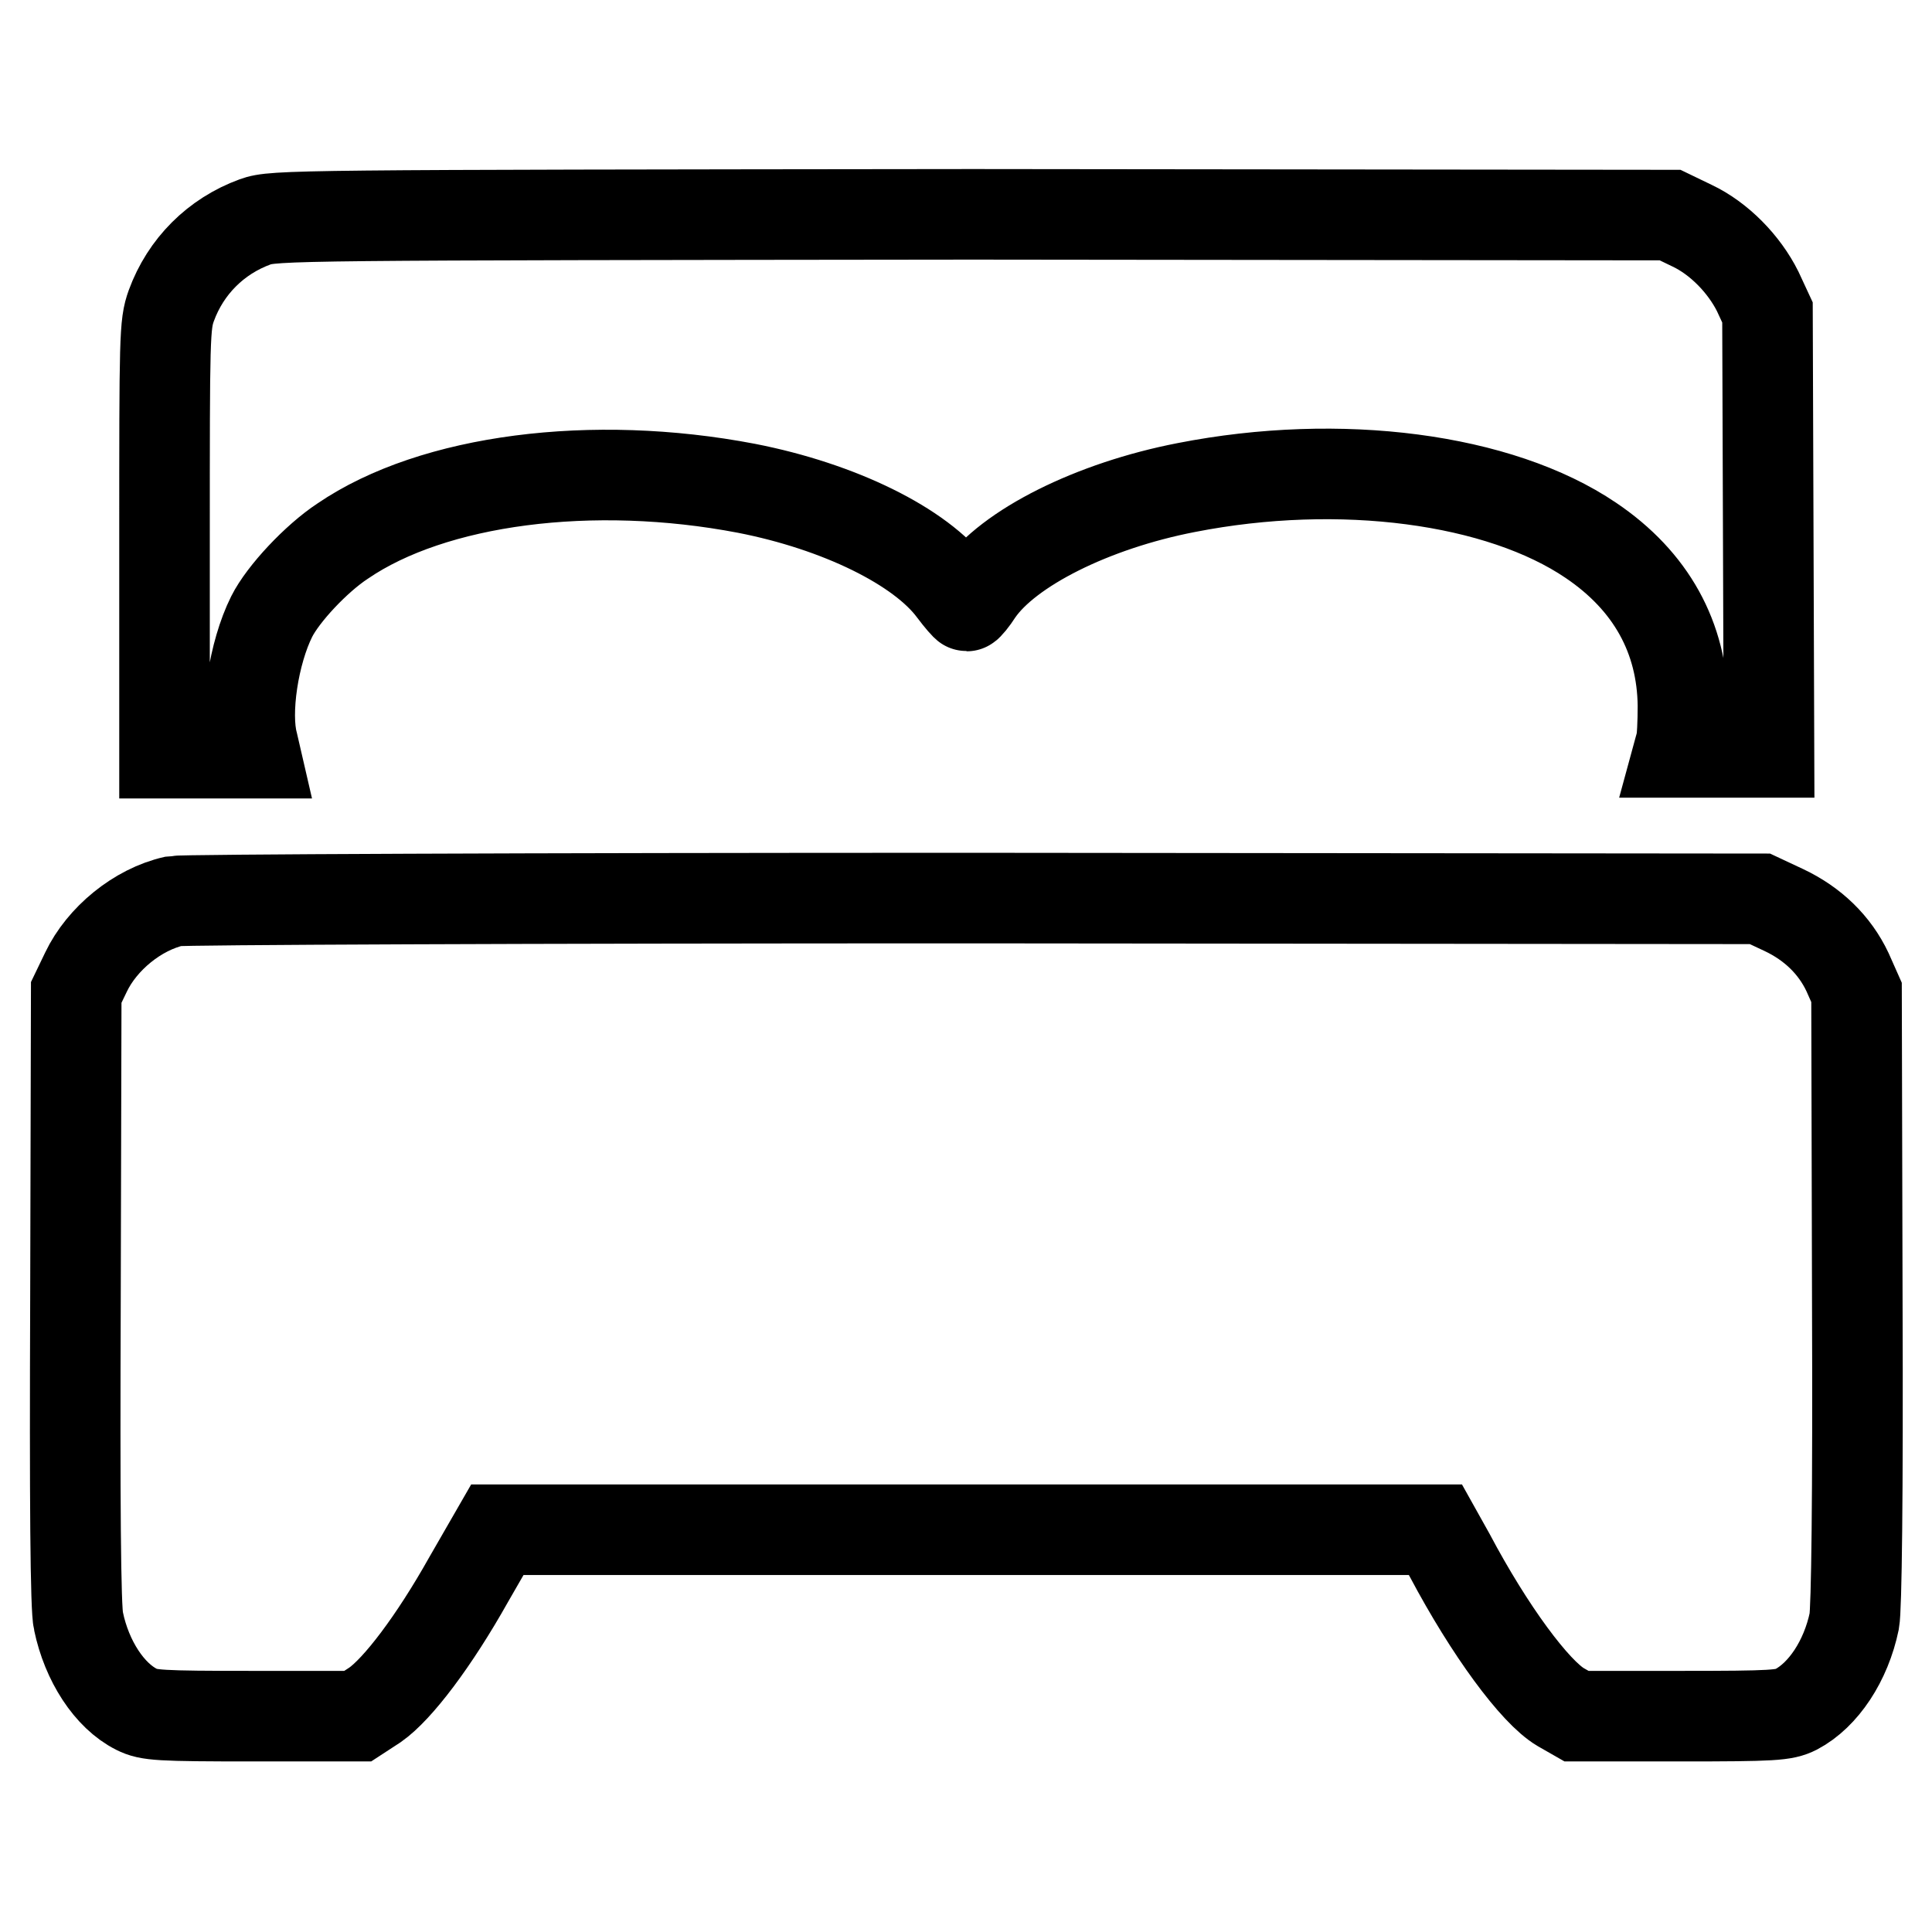
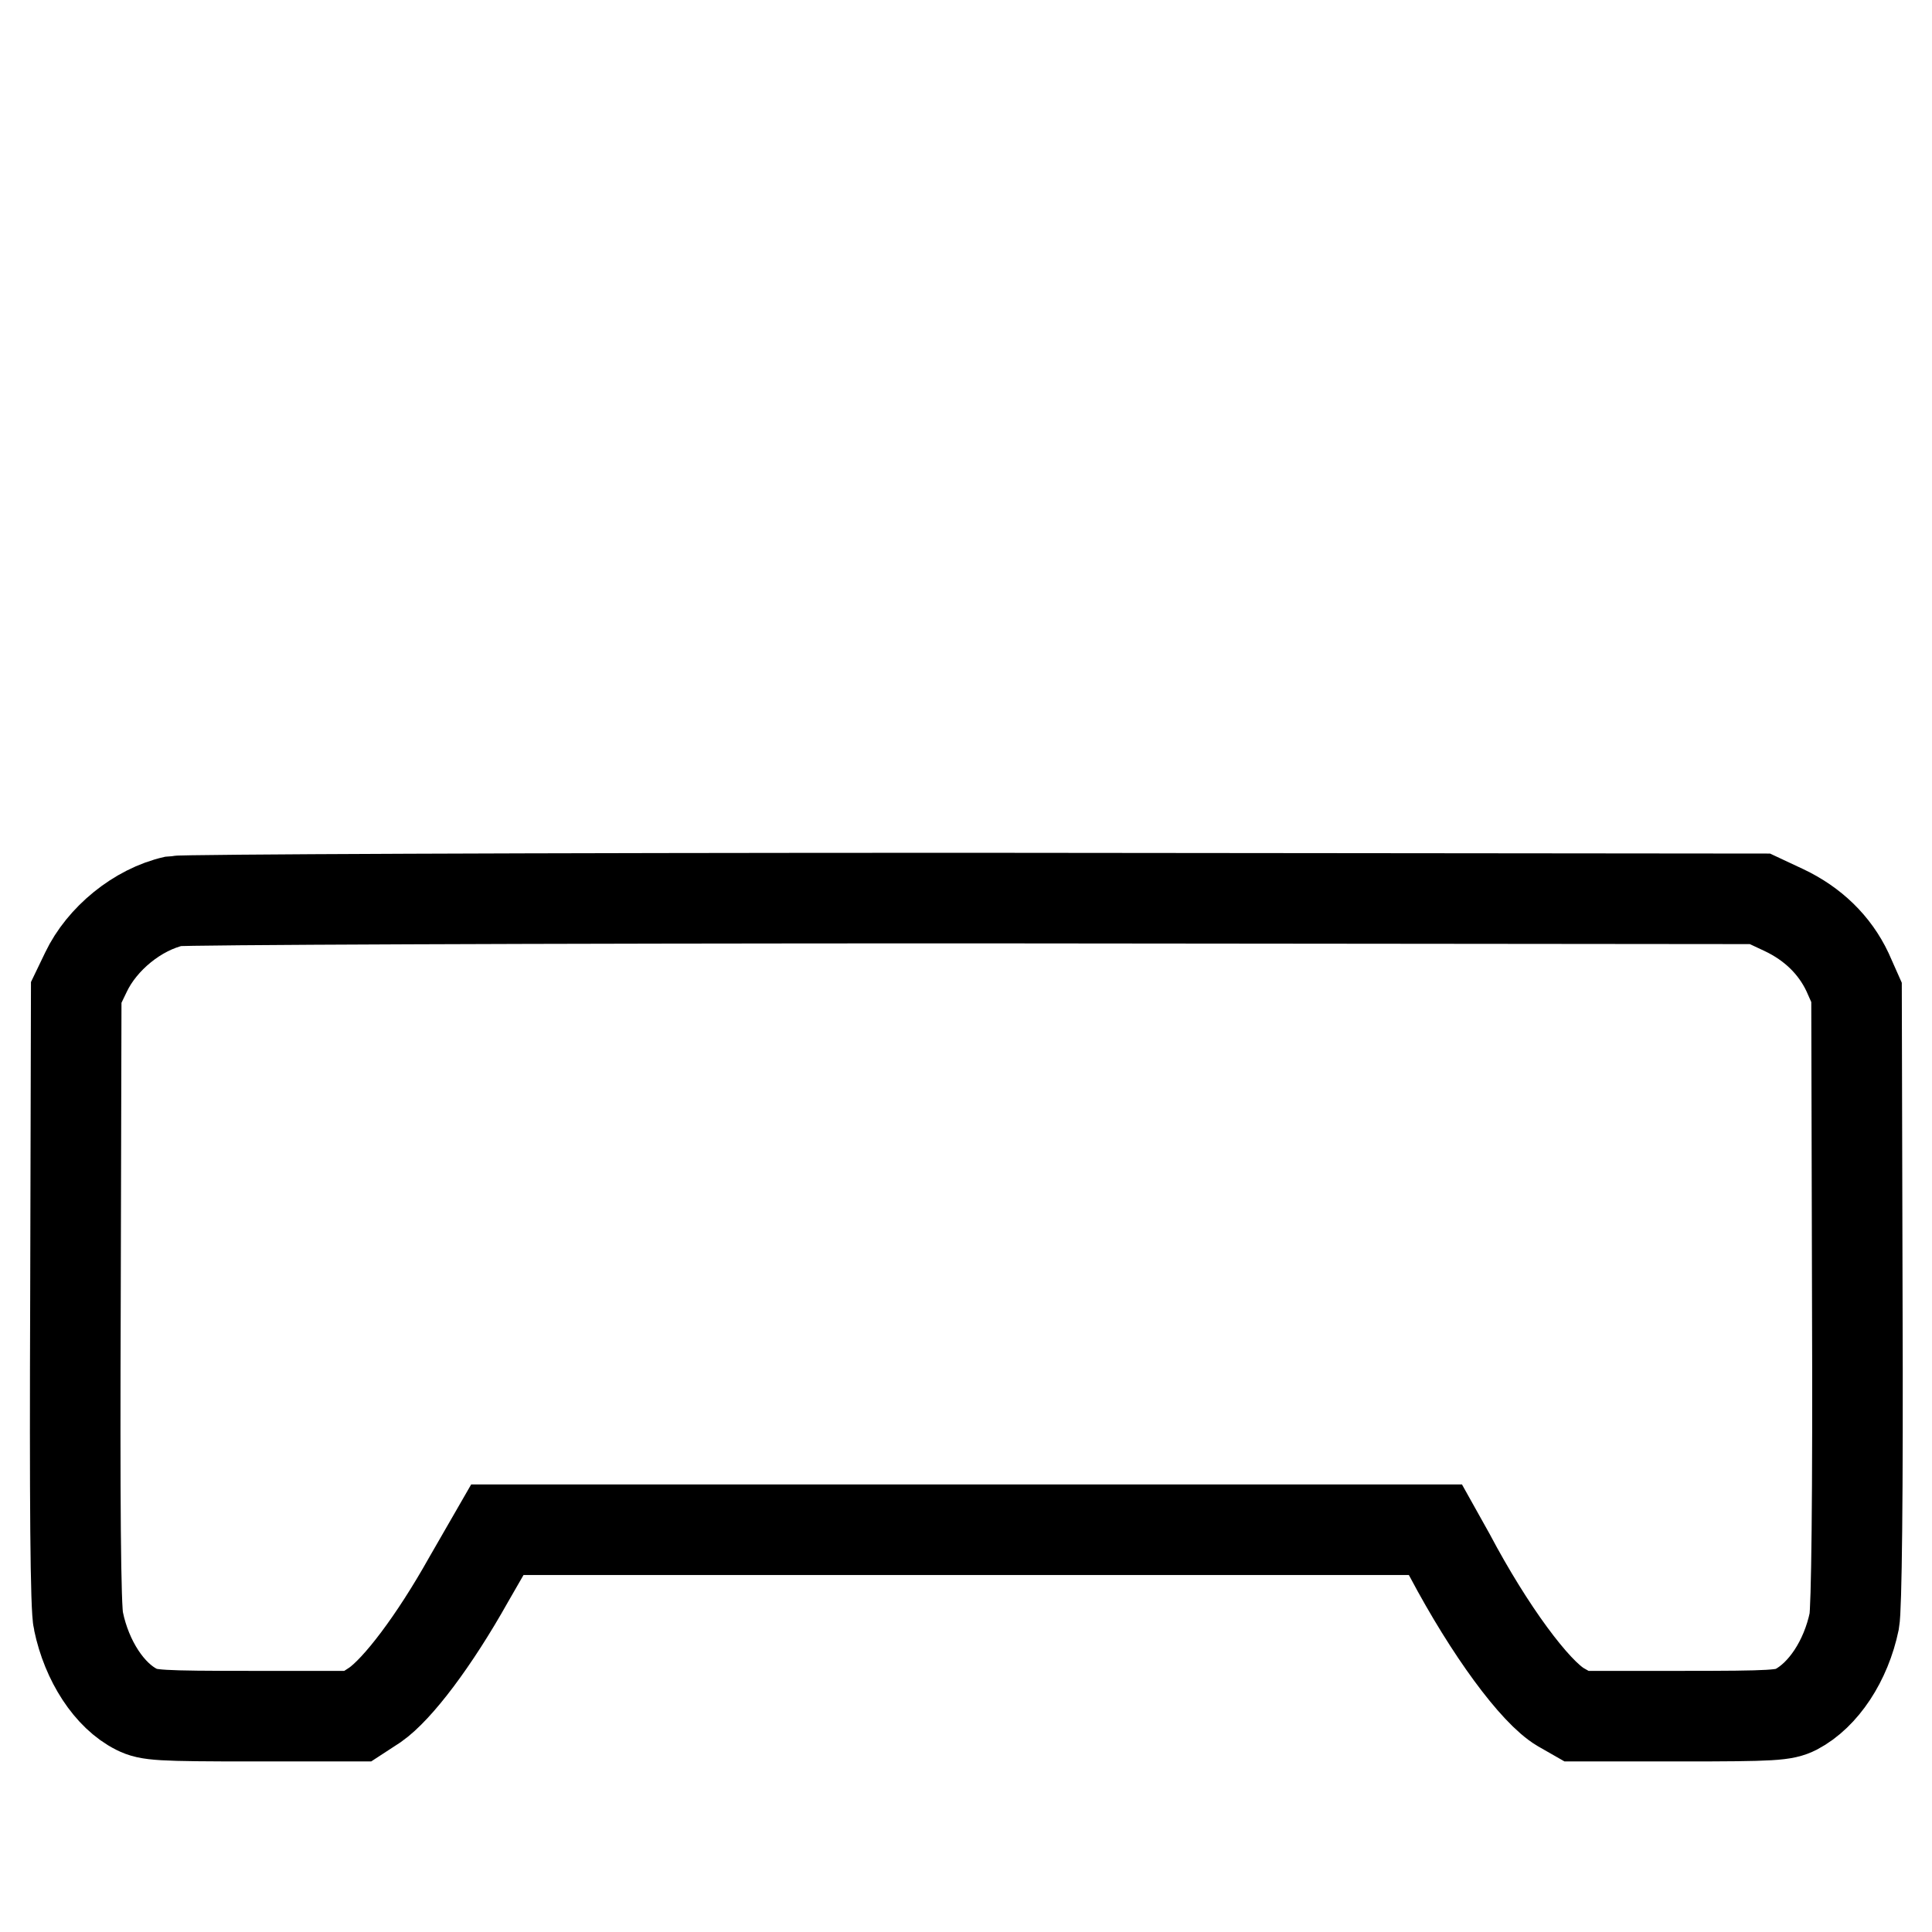
<svg xmlns="http://www.w3.org/2000/svg" version="1.1" x="0px" y="0px" viewBox="0 0 256 256" enable-background="new 0 0 256 256" xml:space="preserve">
  <g>
    <g>
      <g>
-         <path stroke-width="12" fill-opacity="0" stroke="#000000" d="M33.8,29.4c-5.2,1.9-9.2,5.9-11.1,11.1c-0.9,2.5-0.9,4.1-0.9,31v28.3h6h6l-0.3-1.3c-1.1-4.1,0.1-12,2.5-16.8c1.5-3,5.9-7.7,9.4-10c12-8.2,33.1-10.9,53.5-7c12.3,2.4,23.1,7.7,27.4,13.5c0.9,1.2,1.7,2.1,1.8,2.1c0.1,0,0.8-0.8,1.5-1.9c4-5.8,15.2-11.4,27.6-13.8c20.4-4,41.5-1.2,53.6,7c8,5.4,12.1,12.9,12.2,21.9c0,2.2-0.1,4.6-0.3,5.1l-0.3,1.1h6h6l-0.1-29.2l-0.1-29.1l-1.3-2.8c-1.8-3.6-5.1-7-8.7-8.7l-2.9-1.4l-92.4-0.1C38.8,28.5,36.3,28.5,33.8,29.4z" />
        <path stroke-width="12" fill-opacity="0" stroke="#000000" d="M23.1,119.4c-4.9,1.1-9.6,5-11.7,9.4l-1.3,2.7L10,172c-0.1,26.7,0,41.3,0.4,42.8c1.1,5.3,4.1,9.9,7.7,11.7c1.6,0.8,2.9,0.9,15.5,0.9h13.8l2.3-1.5c3-2.1,7.8-8.4,12.4-16.6l3.8-6.6H128h62.2l1.9,3.4c5.3,10,11.3,18.1,14.7,20.1l2.1,1.2h13.7c12.5,0,13.8-0.1,15.4-0.9c3.6-1.9,6.6-6.4,7.7-11.7c0.3-1.6,0.5-16.1,0.4-42.8l-0.1-40.5l-1.2-2.7c-1.7-3.6-4.6-6.4-8.4-8.2l-3.2-1.5L129,119C69.5,119,24.2,119.2,23.1,119.4z" />
      </g>
    </g>
  </g>
</svg>